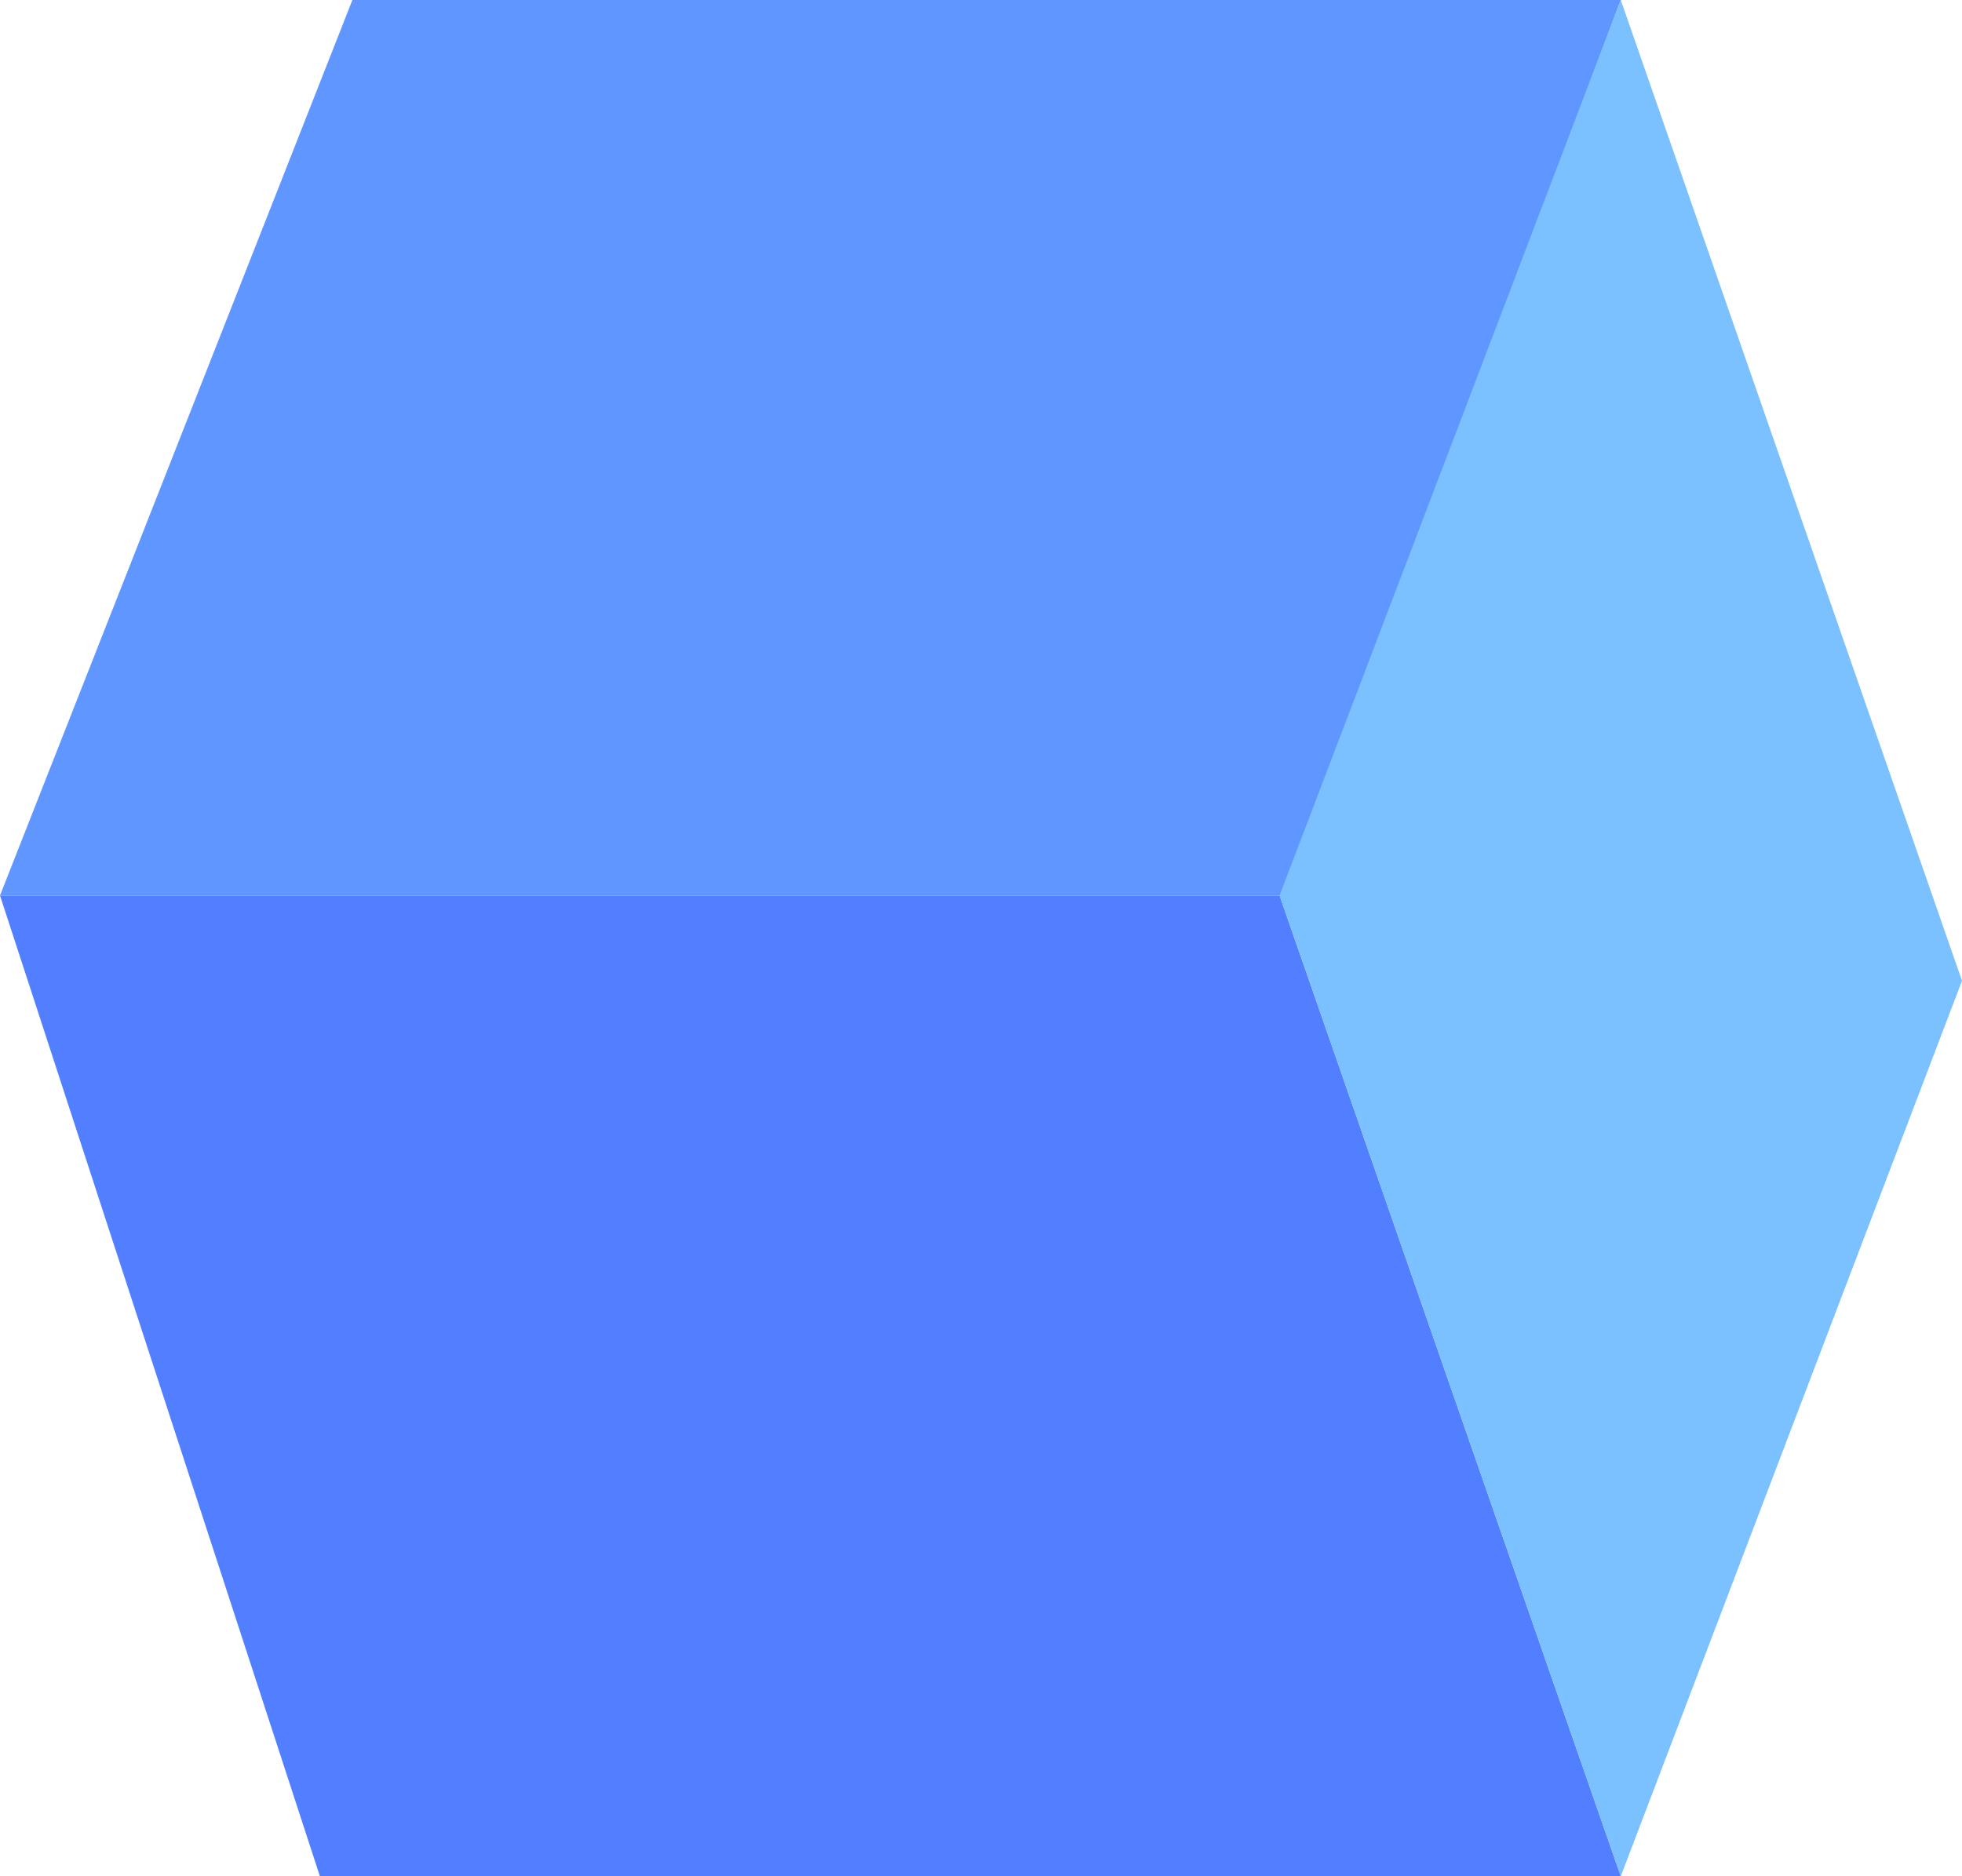
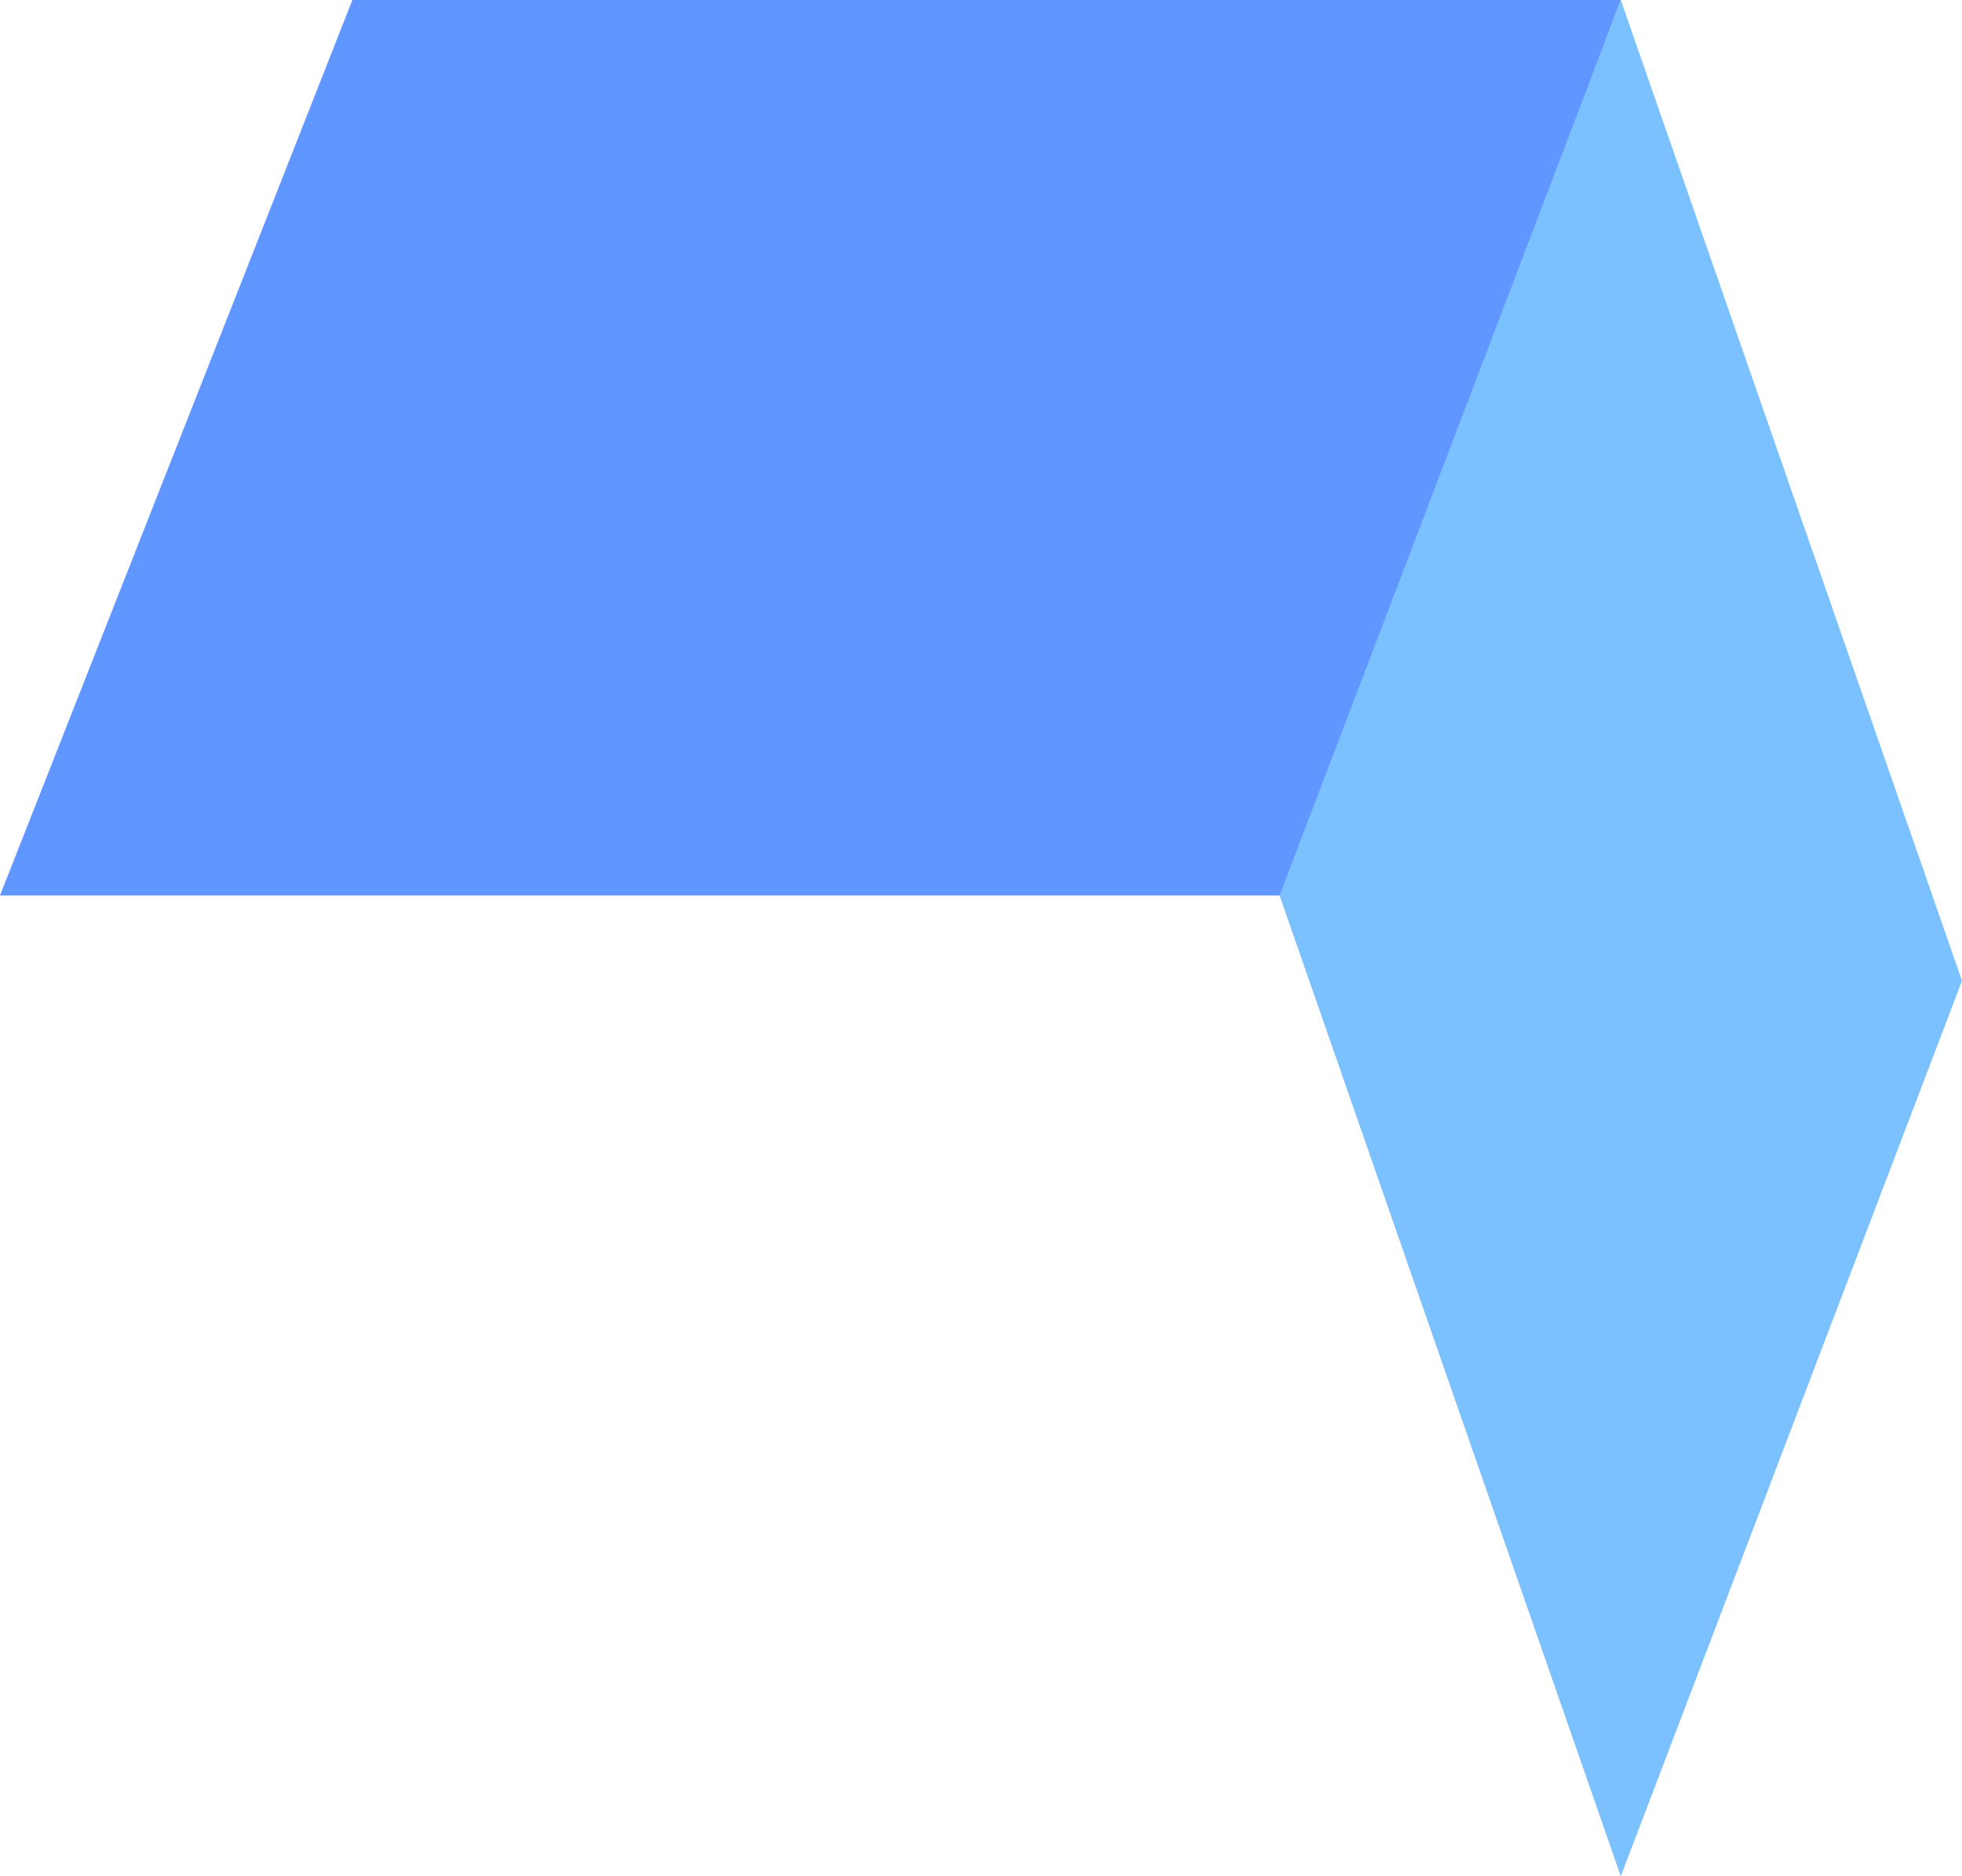
<svg xmlns="http://www.w3.org/2000/svg" width="46" height="44" viewBox="0 0 46 44" fill="none">
-   <path d="M0 21H30L38 44H7.5L0 21Z" fill="#517FFF" />
-   <path d="M8.262 0H38L30.104 21H0L8.262 0Z" fill="#6096FF" />
+   <path d="M8.262 0H38L30.104 21H0Z" fill="#6096FF" />
  <path d="M38 0L46 23L38 44L30 21L38 0Z" fill="#7BC1FF" />
</svg>